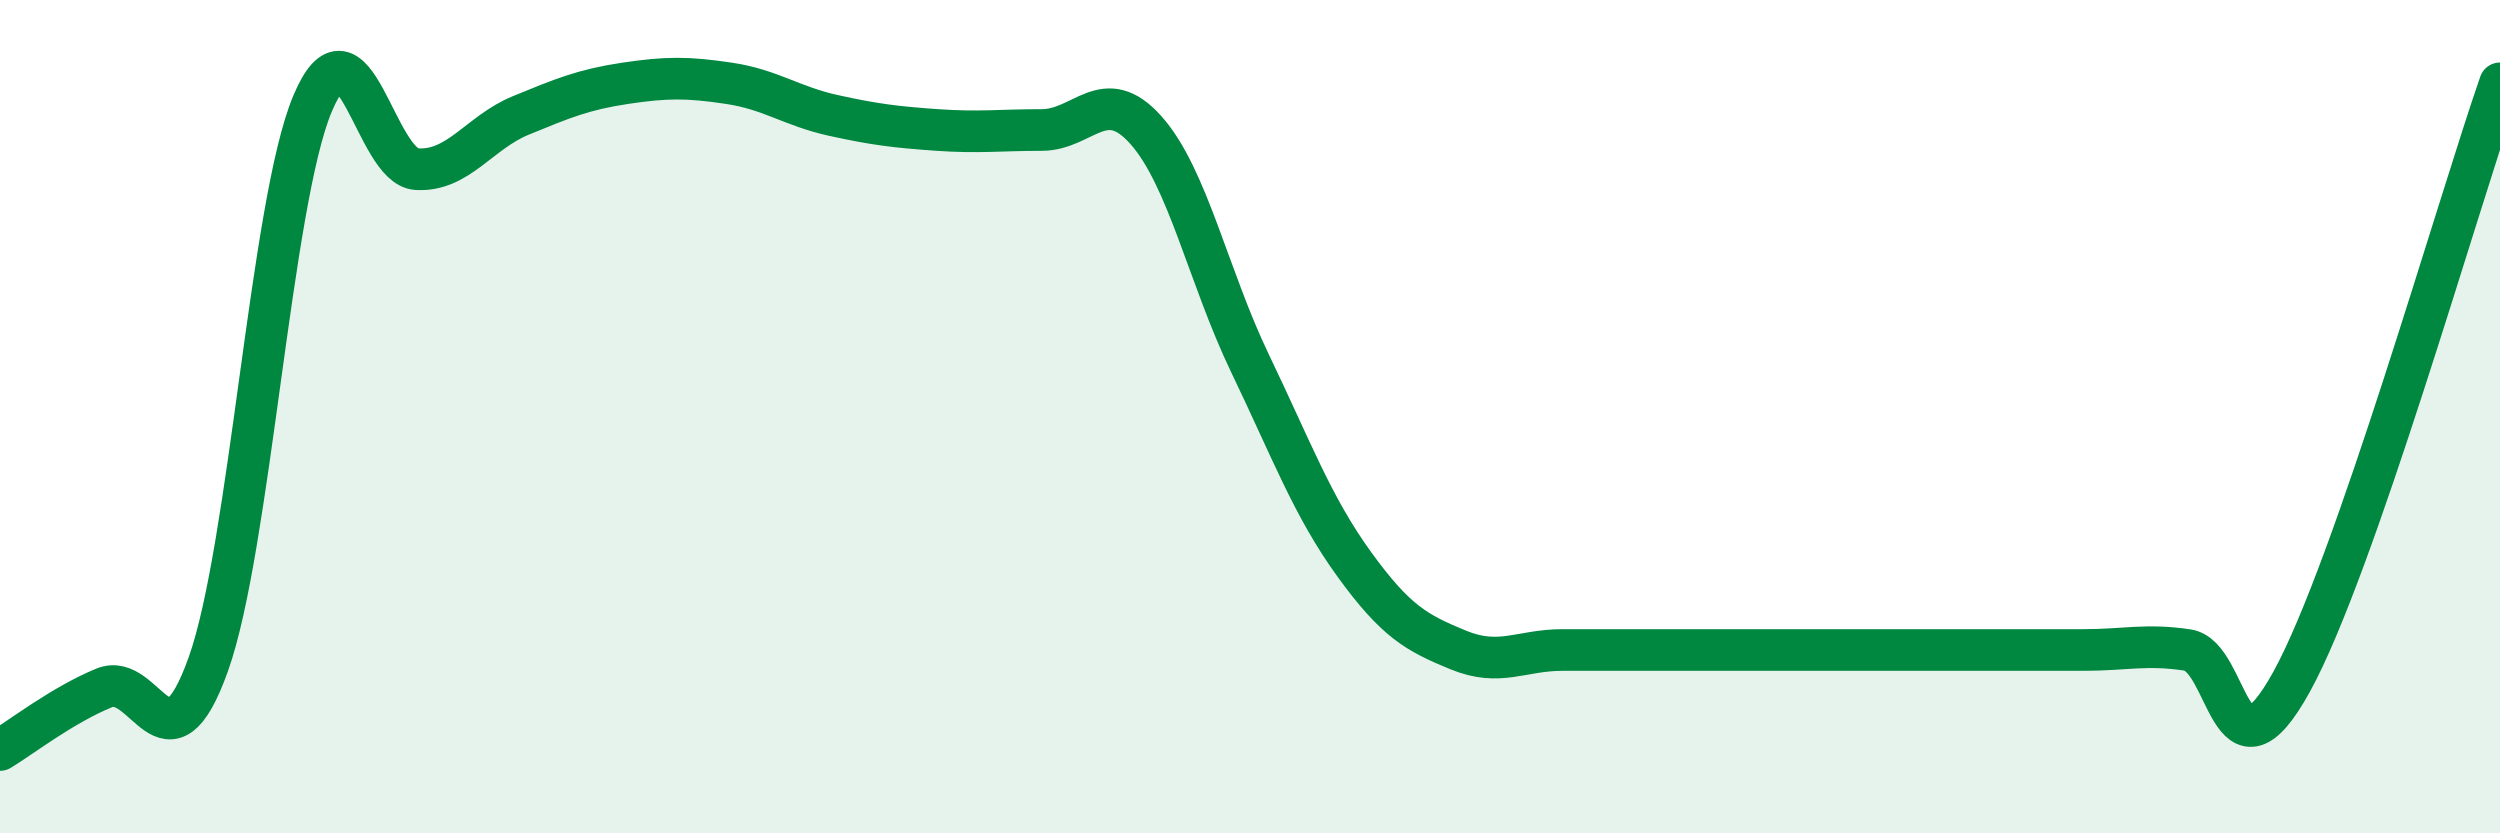
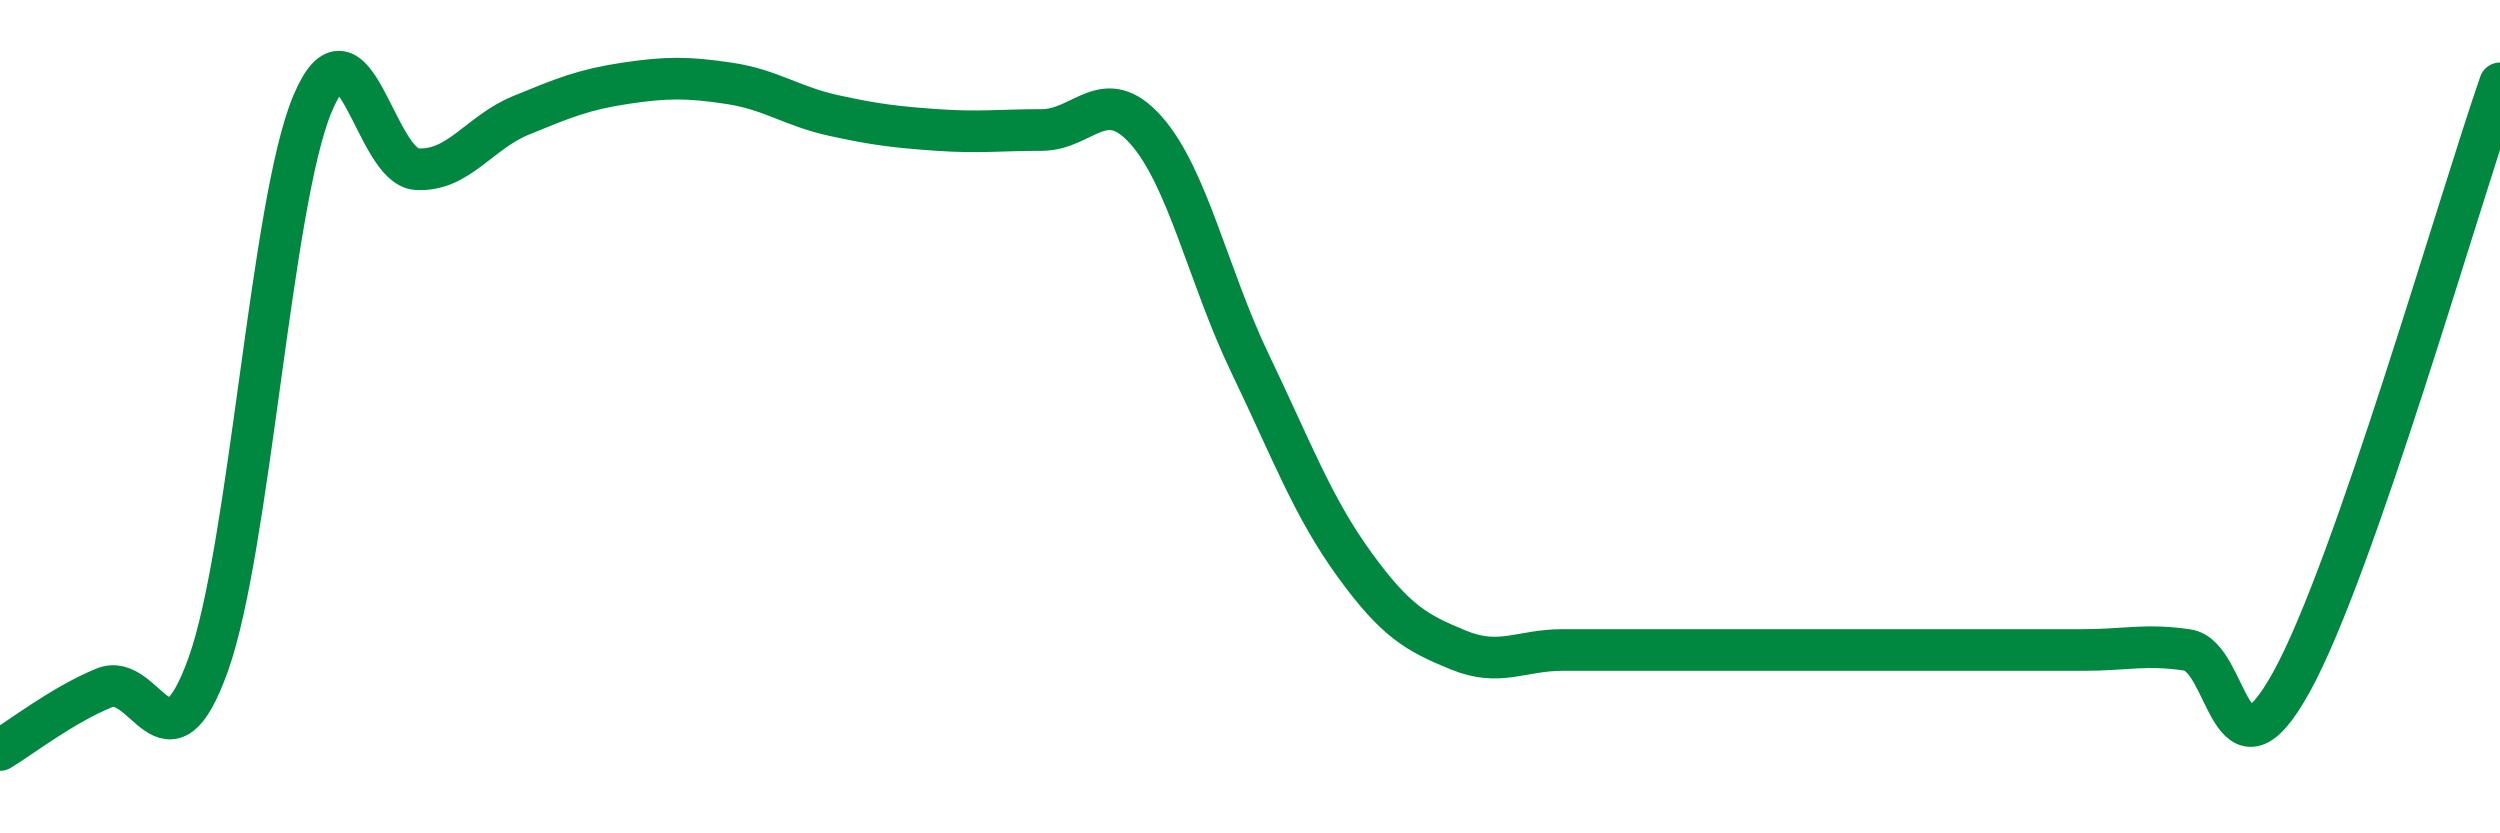
<svg xmlns="http://www.w3.org/2000/svg" width="60" height="20" viewBox="0 0 60 20">
-   <path d="M 0,18 C 0.5,17.7 1.5,16.92 2.5,16.51 C 3.5,16.1 4,18.74 5,15.94 C 6,13.14 6.5,4.87 7.5,2.49 C 8.5,0.11 9,4 10,4.06 C 11,4.12 11.5,3.18 12.5,2.77 C 13.5,2.36 14,2.15 15,2 C 16,1.85 16.5,1.85 17.5,2 C 18.5,2.15 19,2.55 20,2.77 C 21,2.99 21.5,3.05 22.5,3.12 C 23.5,3.19 24,3.12 25,3.12 C 26,3.12 26.5,2 27.5,3.12 C 28.5,4.24 29,6.64 30,8.72 C 31,10.8 31.5,12.16 32.5,13.54 C 33.5,14.92 34,15.19 35,15.6 C 36,16.01 36.5,15.6 37.5,15.6 C 38.5,15.6 39,15.6 40,15.6 C 41,15.6 41.5,15.6 42.5,15.6 C 43.5,15.6 44,15.6 45,15.6 C 46,15.6 46.5,15.6 47.5,15.6 C 48.5,15.6 49,15.6 50,15.6 C 51,15.6 51.5,15.45 52.5,15.6 C 53.5,15.75 53.5,19.08 55,16.36 C 56.5,13.64 59,4.87 60,2L60 20L0 20Z" fill="#008740" opacity="0.1" stroke-linecap="round" stroke-linejoin="round" />
  <path d="M 0,18 C 0.5,17.7 1.5,16.92 2.5,16.51 C 3.5,16.1 4,18.74 5,15.94 C 6,13.14 6.5,4.87 7.5,2.49 C 8.5,0.11 9,4 10,4.06 C 11,4.12 11.5,3.18 12.5,2.77 C 13.5,2.36 14,2.15 15,2 C 16,1.85 16.5,1.85 17.5,2 C 18.5,2.15 19,2.55 20,2.77 C 21,2.99 21.5,3.05 22.5,3.12 C 23.5,3.19 24,3.12 25,3.12 C 26,3.12 26.5,2 27.5,3.12 C 28.5,4.24 29,6.64 30,8.72 C 31,10.8 31.5,12.16 32.5,13.54 C 33.5,14.92 34,15.19 35,15.6 C 36,16.01 36.5,15.6 37.5,15.6 C 38.5,15.6 39,15.6 40,15.6 C 41,15.6 41.5,15.6 42.5,15.6 C 43.5,15.6 44,15.6 45,15.6 C 46,15.6 46.5,15.6 47.5,15.6 C 48.5,15.6 49,15.6 50,15.6 C 51,15.6 51.5,15.45 52.5,15.6 C 53.5,15.75 53.5,19.08 55,16.36 C 56.5,13.64 59,4.87 60,2" stroke="#008740" stroke-width="1" fill="none" stroke-linecap="round" stroke-linejoin="round" />
</svg>